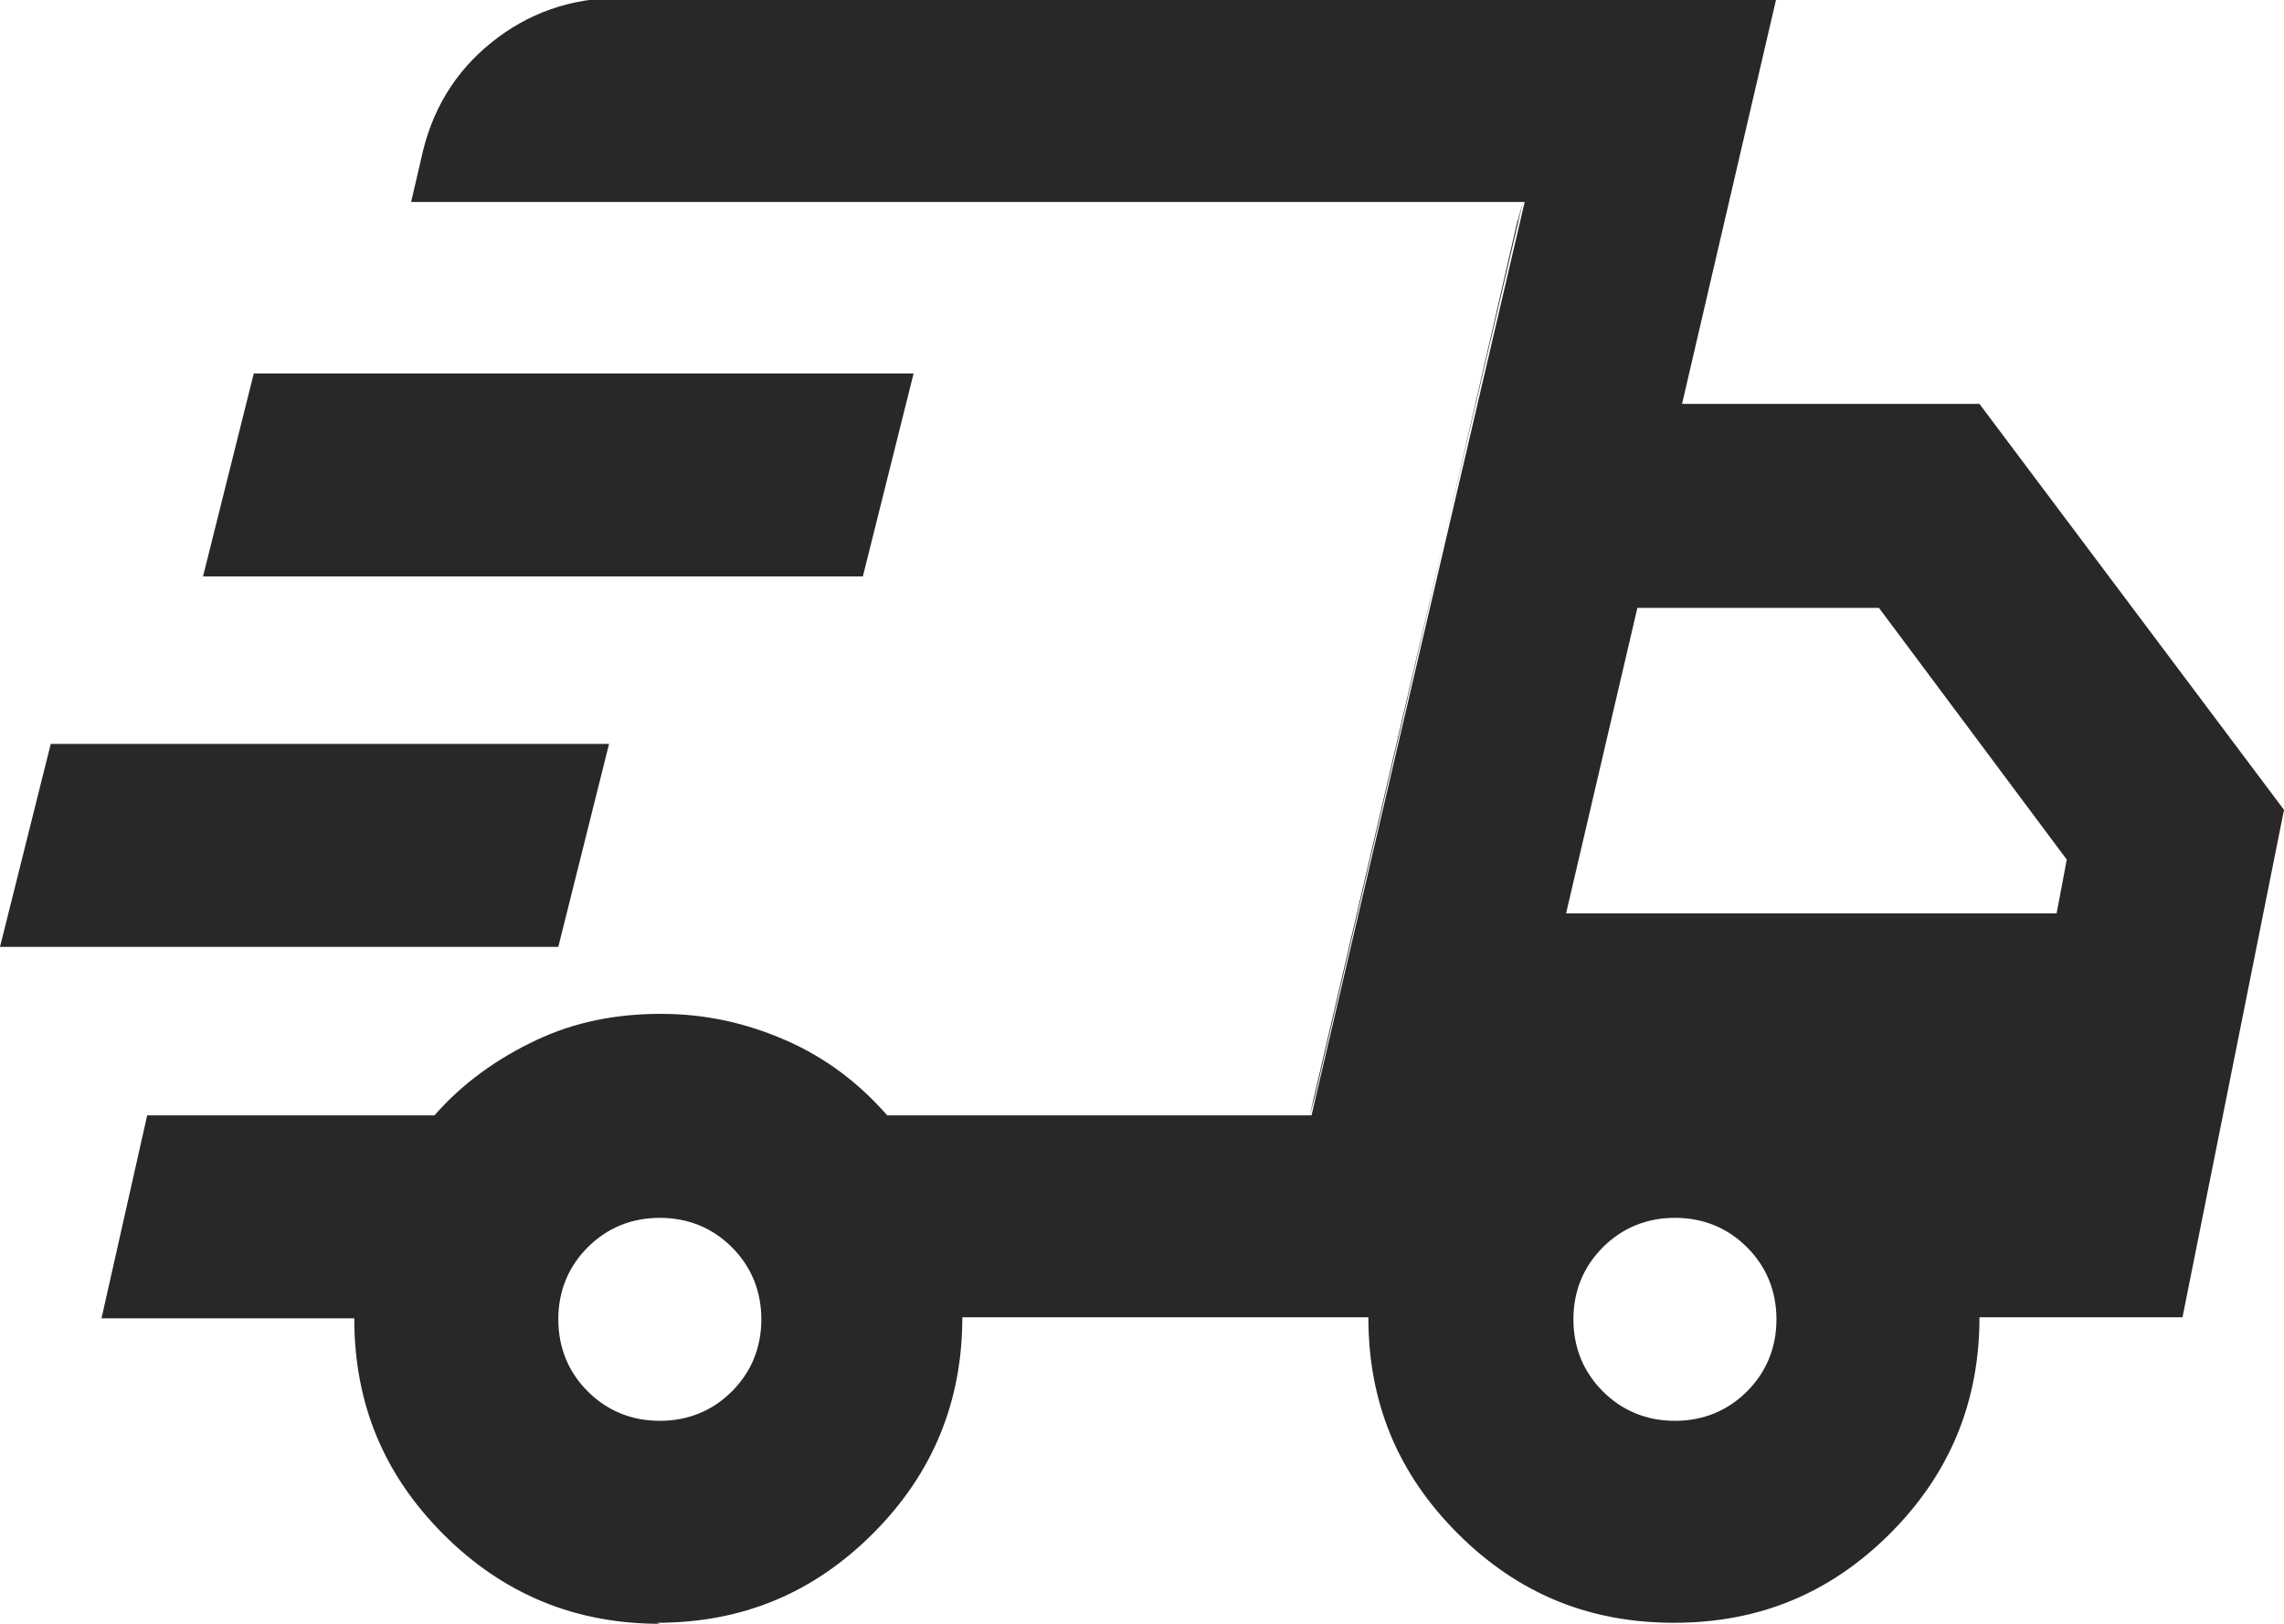
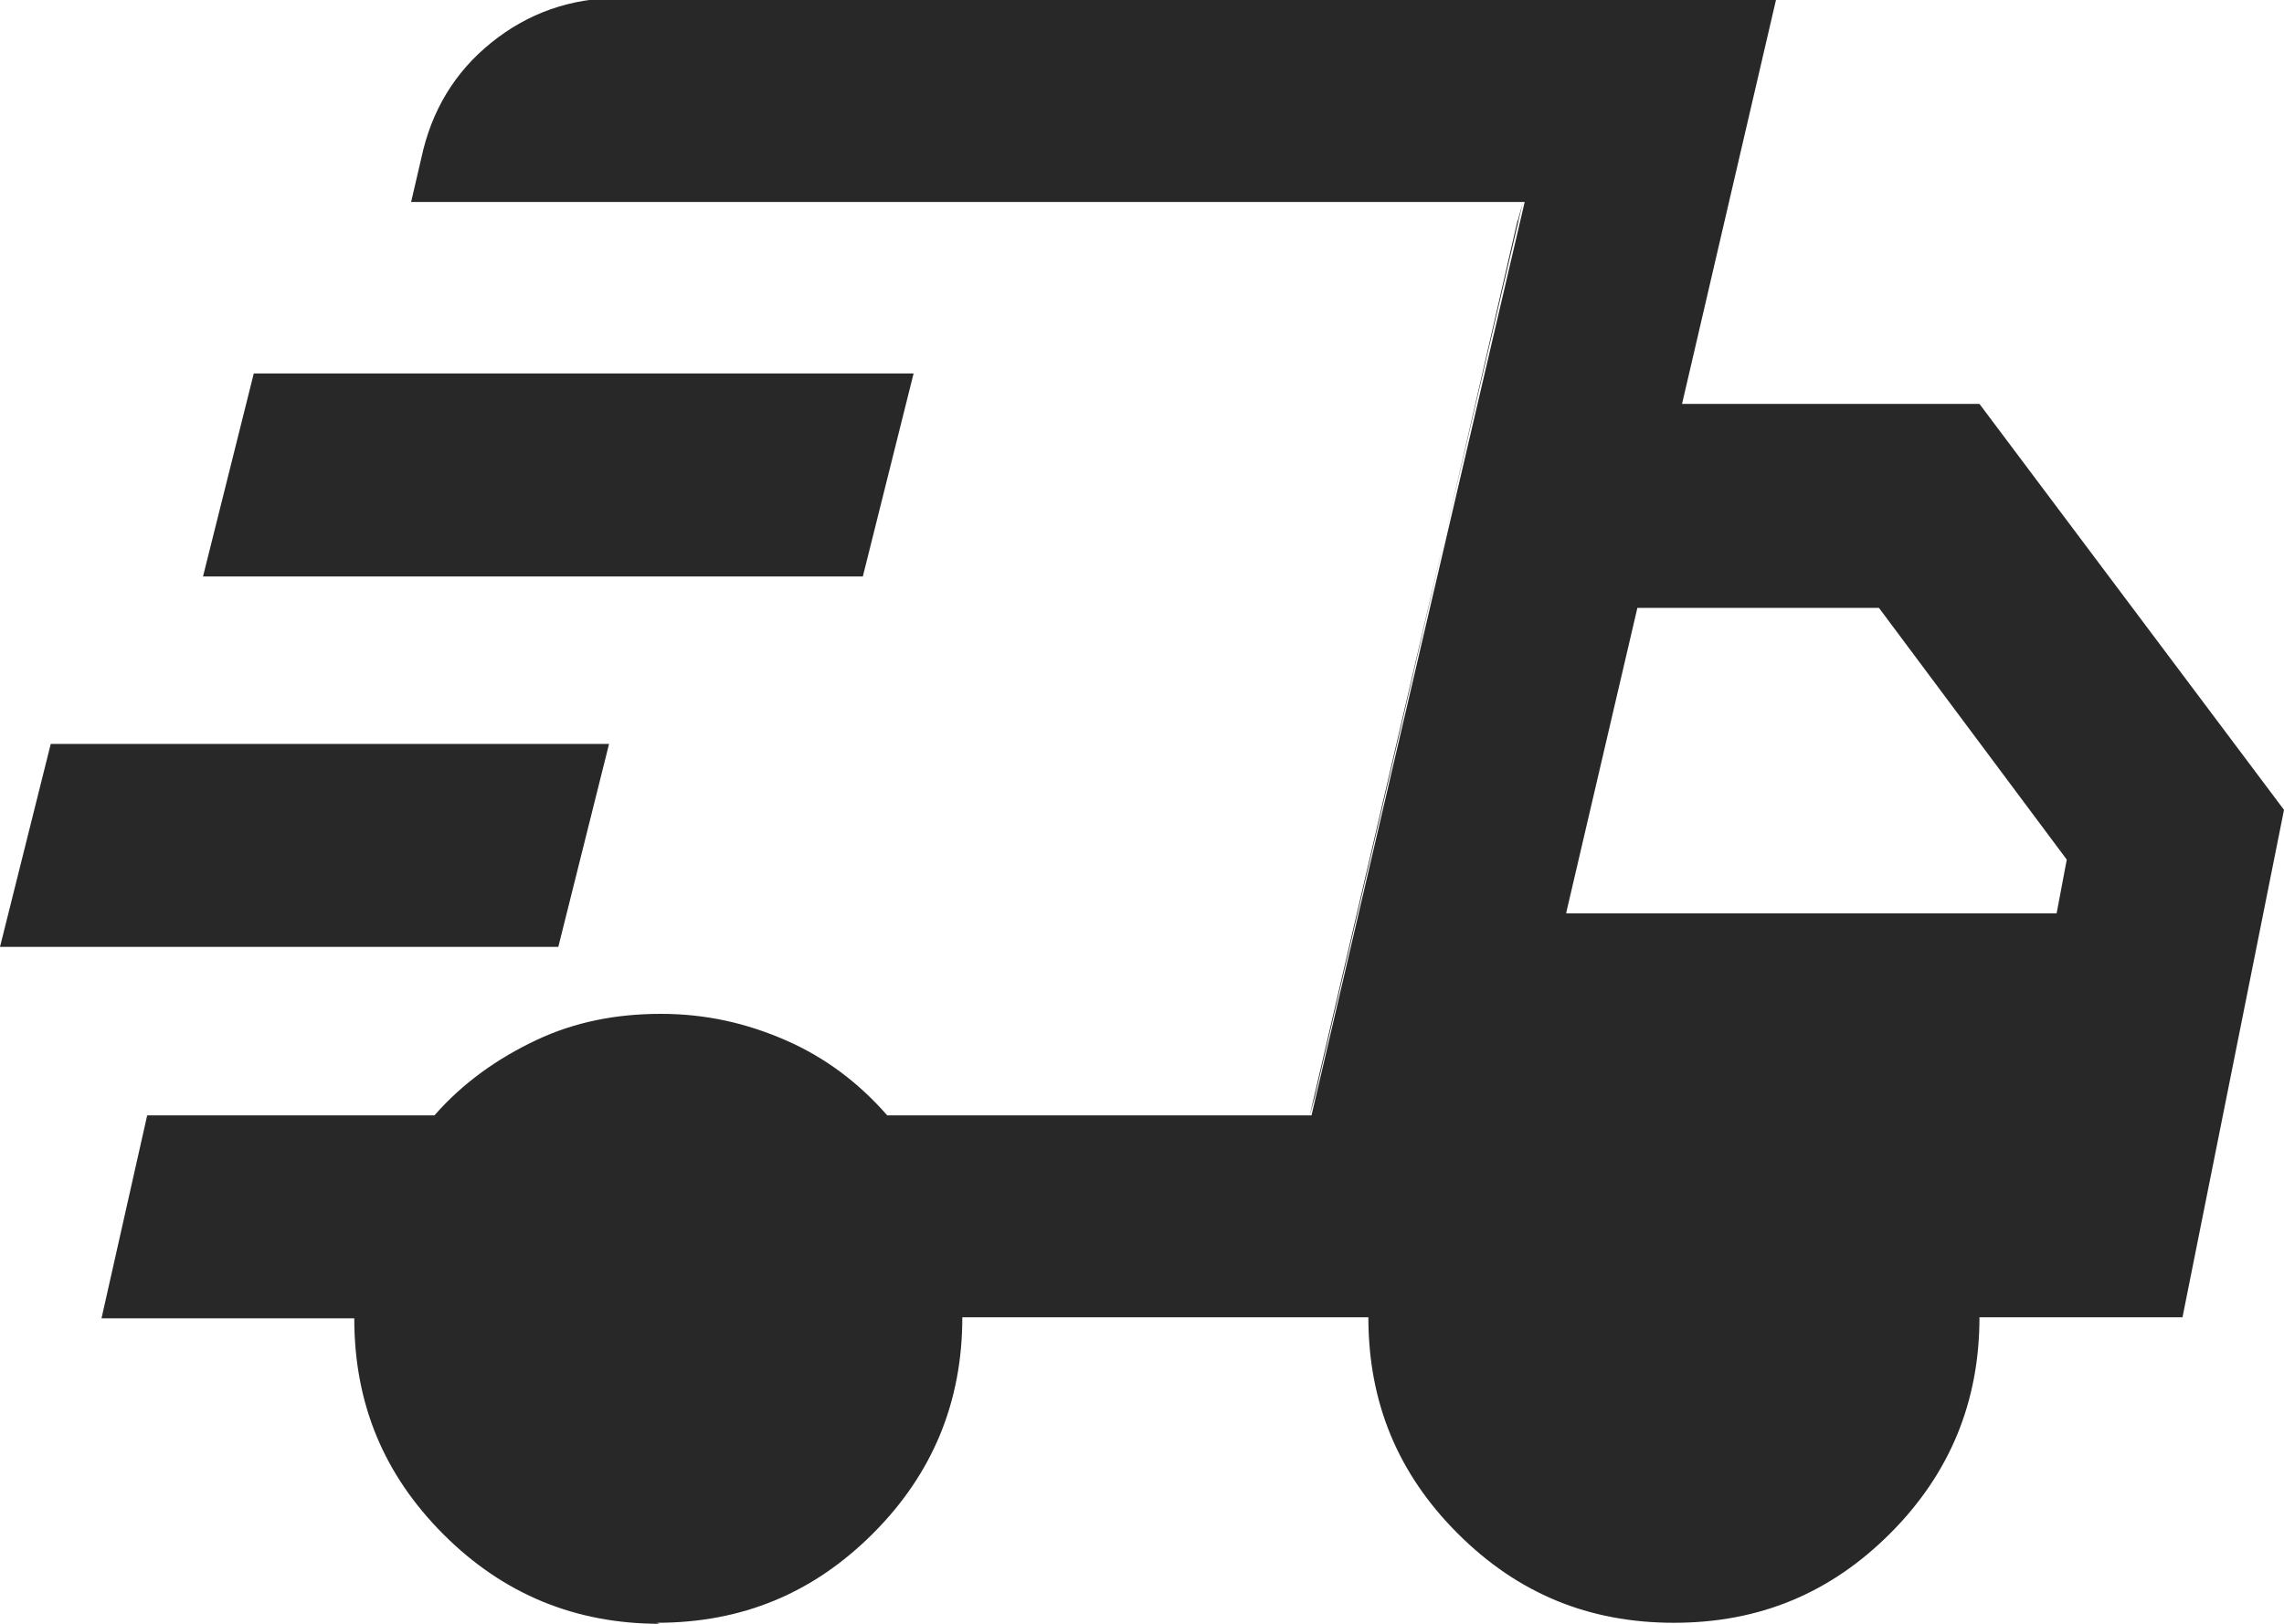
<svg xmlns="http://www.w3.org/2000/svg" viewBox="0 0 22.5 16" data-name="Layer 1" id="Layer_1">
  <defs>
    <style>
      .cls-1 {
        fill: #282828;
      }
    </style>
  </defs>
-   <path d="M6.5,16c-.83,0-1.54-.29-2.13-.88s-.88-1.29-.88-2.13H1l.45-2h2.83c.28-.32.62-.56,1-.74s.79-.26,1.23-.26.84.09,1.23.26.72.42,1,.74h4.18l2.1-9H4.05l.1-.43c.1-.47.33-.85.69-1.14s.78-.44,1.26-.44h11.4l-.93,4h2.93l3,4-1,5h-2c0,.83-.29,1.54-.88,2.13s-1.29.88-2.13.88-1.54-.29-2.13-.88-.88-1.29-.88-2.13h-4c0,.83-.29,1.54-.88,2.13s-1.29.88-2.13.88ZM15.43,9h4.83l.1-.53-1.85-2.48h-2.38l-.7,3ZM14.95,2.18l.05-.18-2.1,9,.05-.18.85-3.65,1.15-5ZM0,9.33l.5-2h5.5l-.5,2H0ZM2,5.68l.5-2h6.5l-.5,2H2ZM6.5,14c.28,0,.52-.1.71-.29.19-.19.29-.43.29-.71s-.1-.52-.29-.71-.43-.29-.71-.29-.52.1-.71.29c-.19.19-.29.43-.29.71s.1.52.29.71c.19.19.43.29.71.29ZM16.5,14c.28,0,.52-.1.71-.29.19-.19.29-.43.29-.71s-.1-.52-.29-.71-.43-.29-.71-.29-.52.1-.71.29-.29.43-.29.71.1.52.29.71c.19.19.43.29.71.29Z" class="cls-1" />
+   <path d="M6.5,16c-.83,0-1.54-.29-2.13-.88s-.88-1.29-.88-2.13H1l.45-2h2.83c.28-.32.62-.56,1-.74s.79-.26,1.23-.26.84.09,1.23.26.72.42,1,.74h4.18l2.1-9H4.05l.1-.43c.1-.47.33-.85.69-1.14s.78-.44,1.26-.44h11.4l-.93,4h2.93l3,4-1,5h-2c0,.83-.29,1.54-.88,2.13s-1.29.88-2.13.88-1.54-.29-2.13-.88-.88-1.29-.88-2.13h-4c0,.83-.29,1.54-.88,2.13s-1.29.88-2.13.88ZM15.43,9h4.83l.1-.53-1.85-2.48h-2.38l-.7,3ZM14.95,2.18l.05-.18-2.1,9,.05-.18.85-3.65,1.15-5ZM0,9.33l.5-2h5.5l-.5,2H0ZM2,5.68l.5-2h6.5l-.5,2H2ZM6.5,14c.28,0,.52-.1.71-.29.19-.19.29-.43.29-.71s-.1-.52-.29-.71-.43-.29-.71-.29-.52.1-.71.29c-.19.19-.29.43-.29.71s.1.52.29.71c.19.19.43.29.71.29Zc.28,0,.52-.1.71-.29.19-.19.29-.43.29-.71s-.1-.52-.29-.71-.43-.29-.71-.29-.52.1-.71.29-.29.43-.29.71.1.52.29.71c.19.19.43.29.71.29Z" class="cls-1" />
</svg>